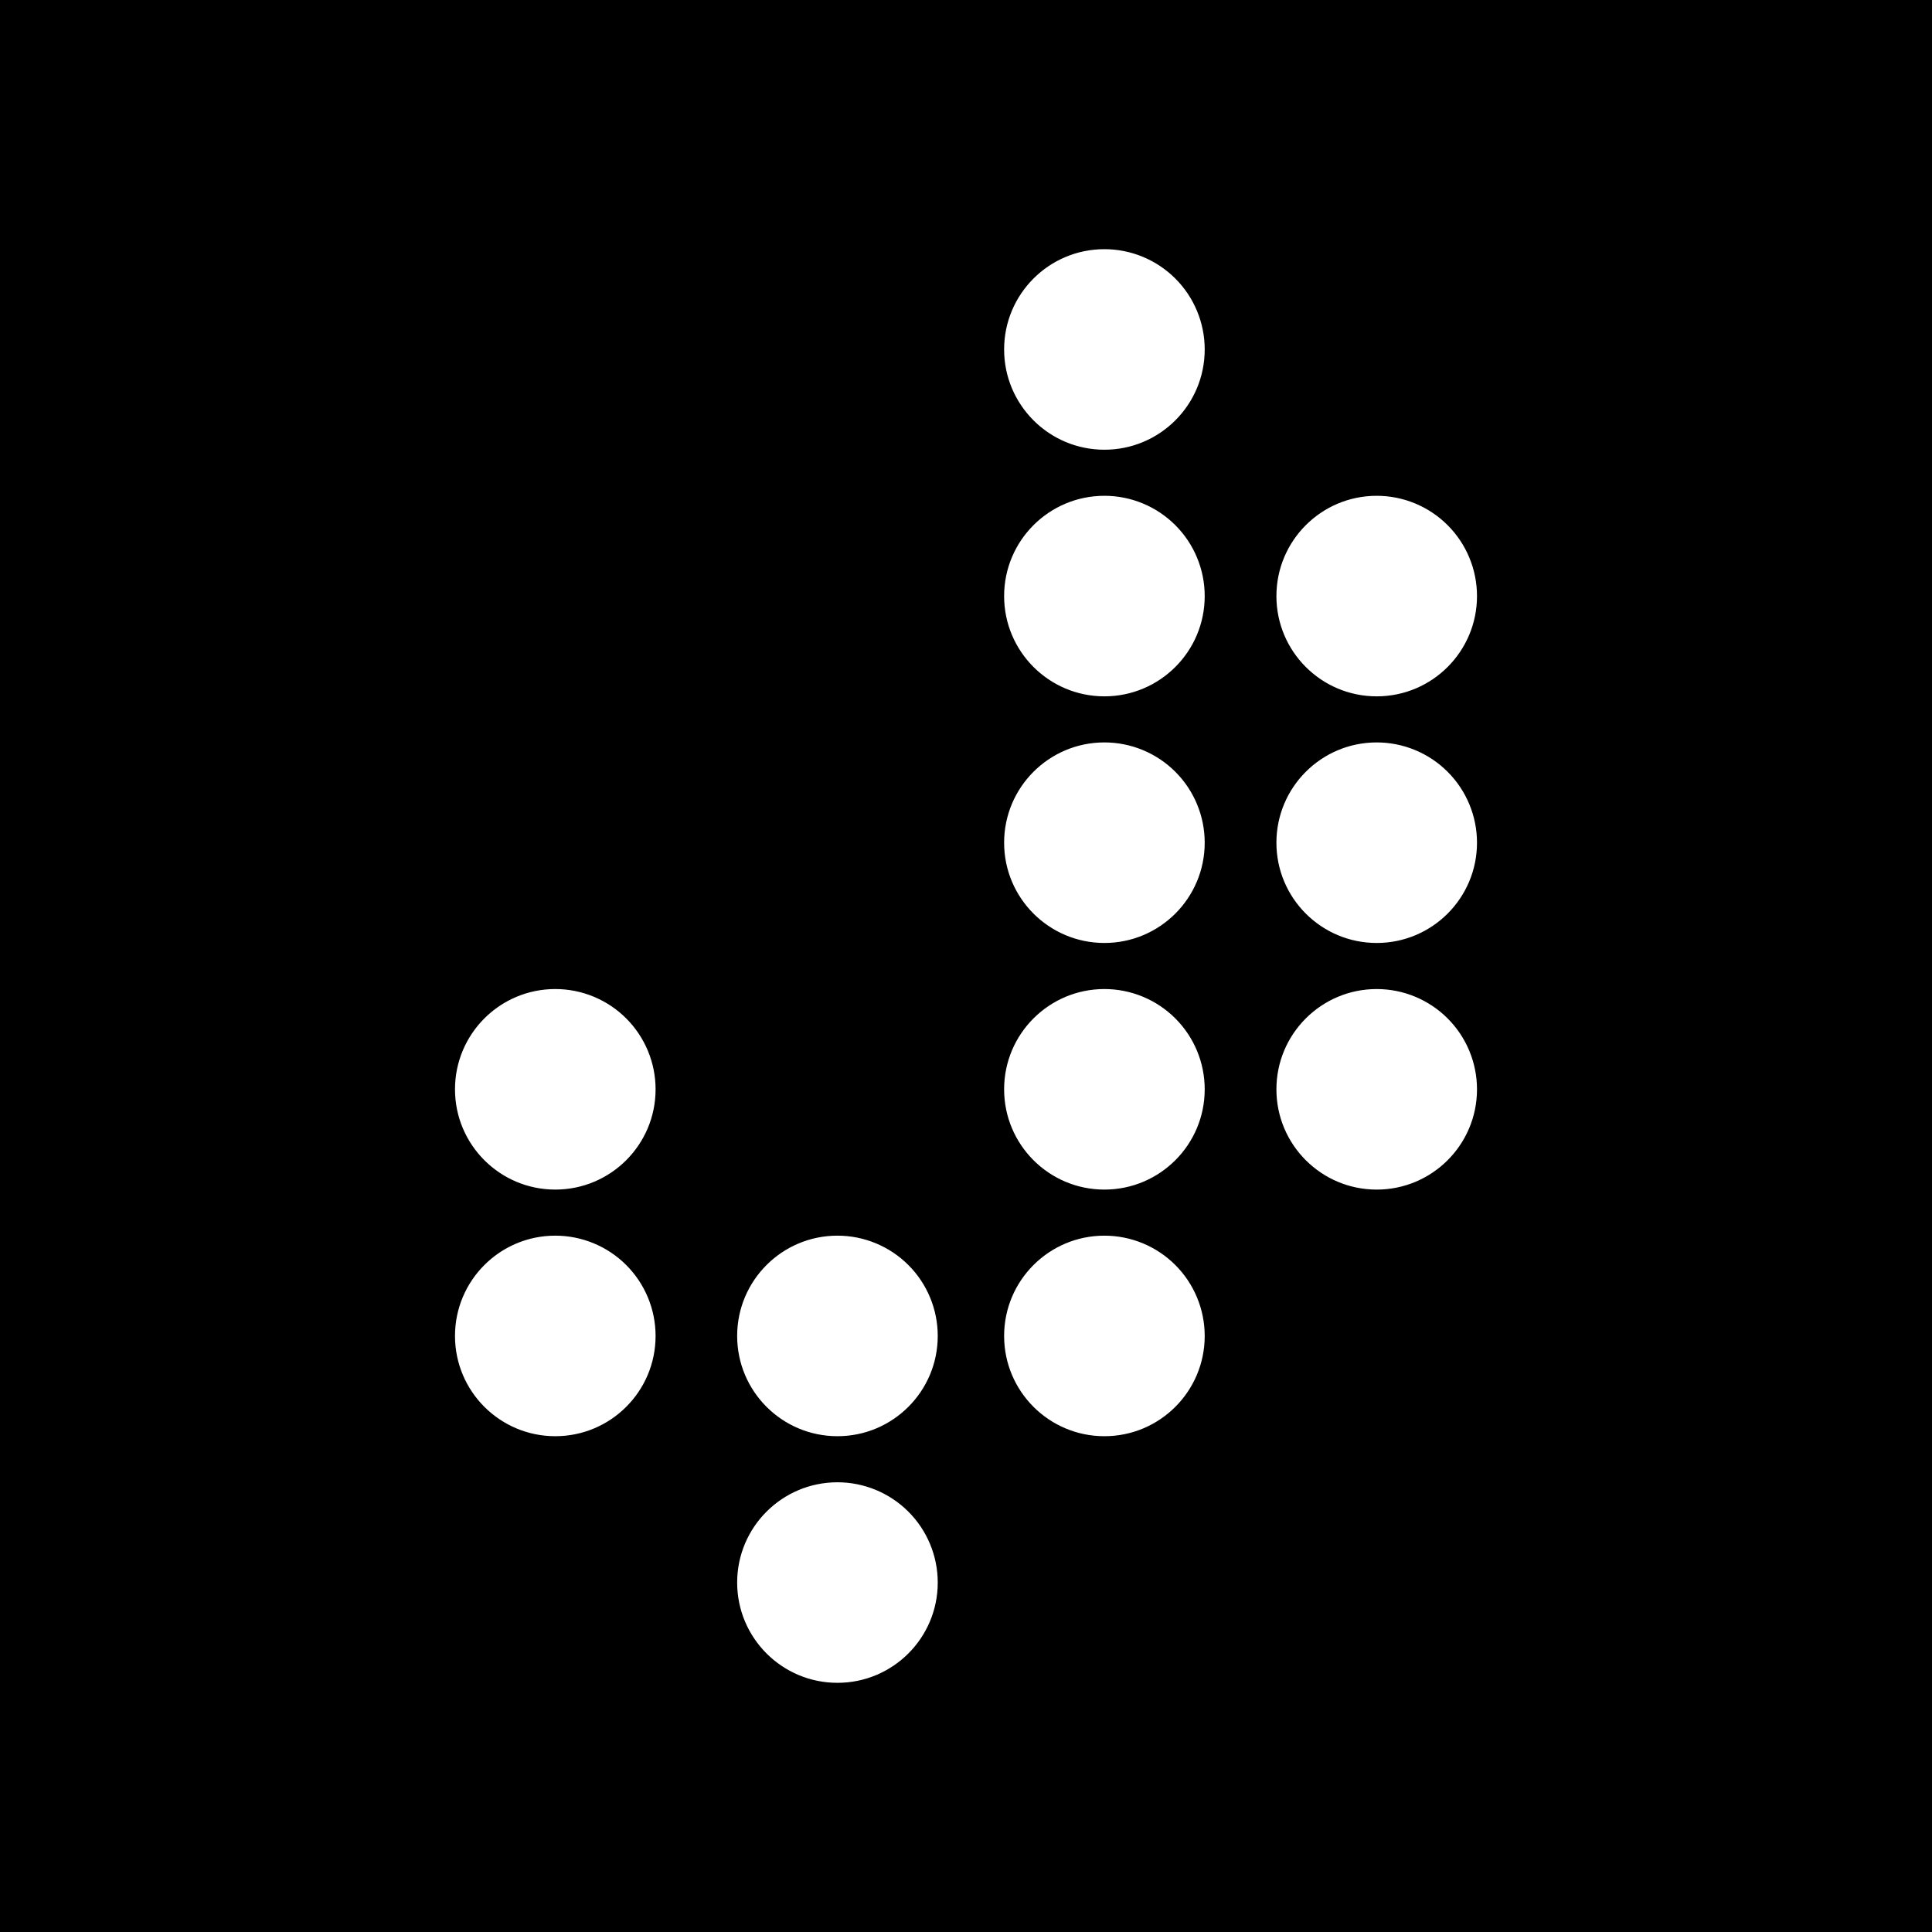
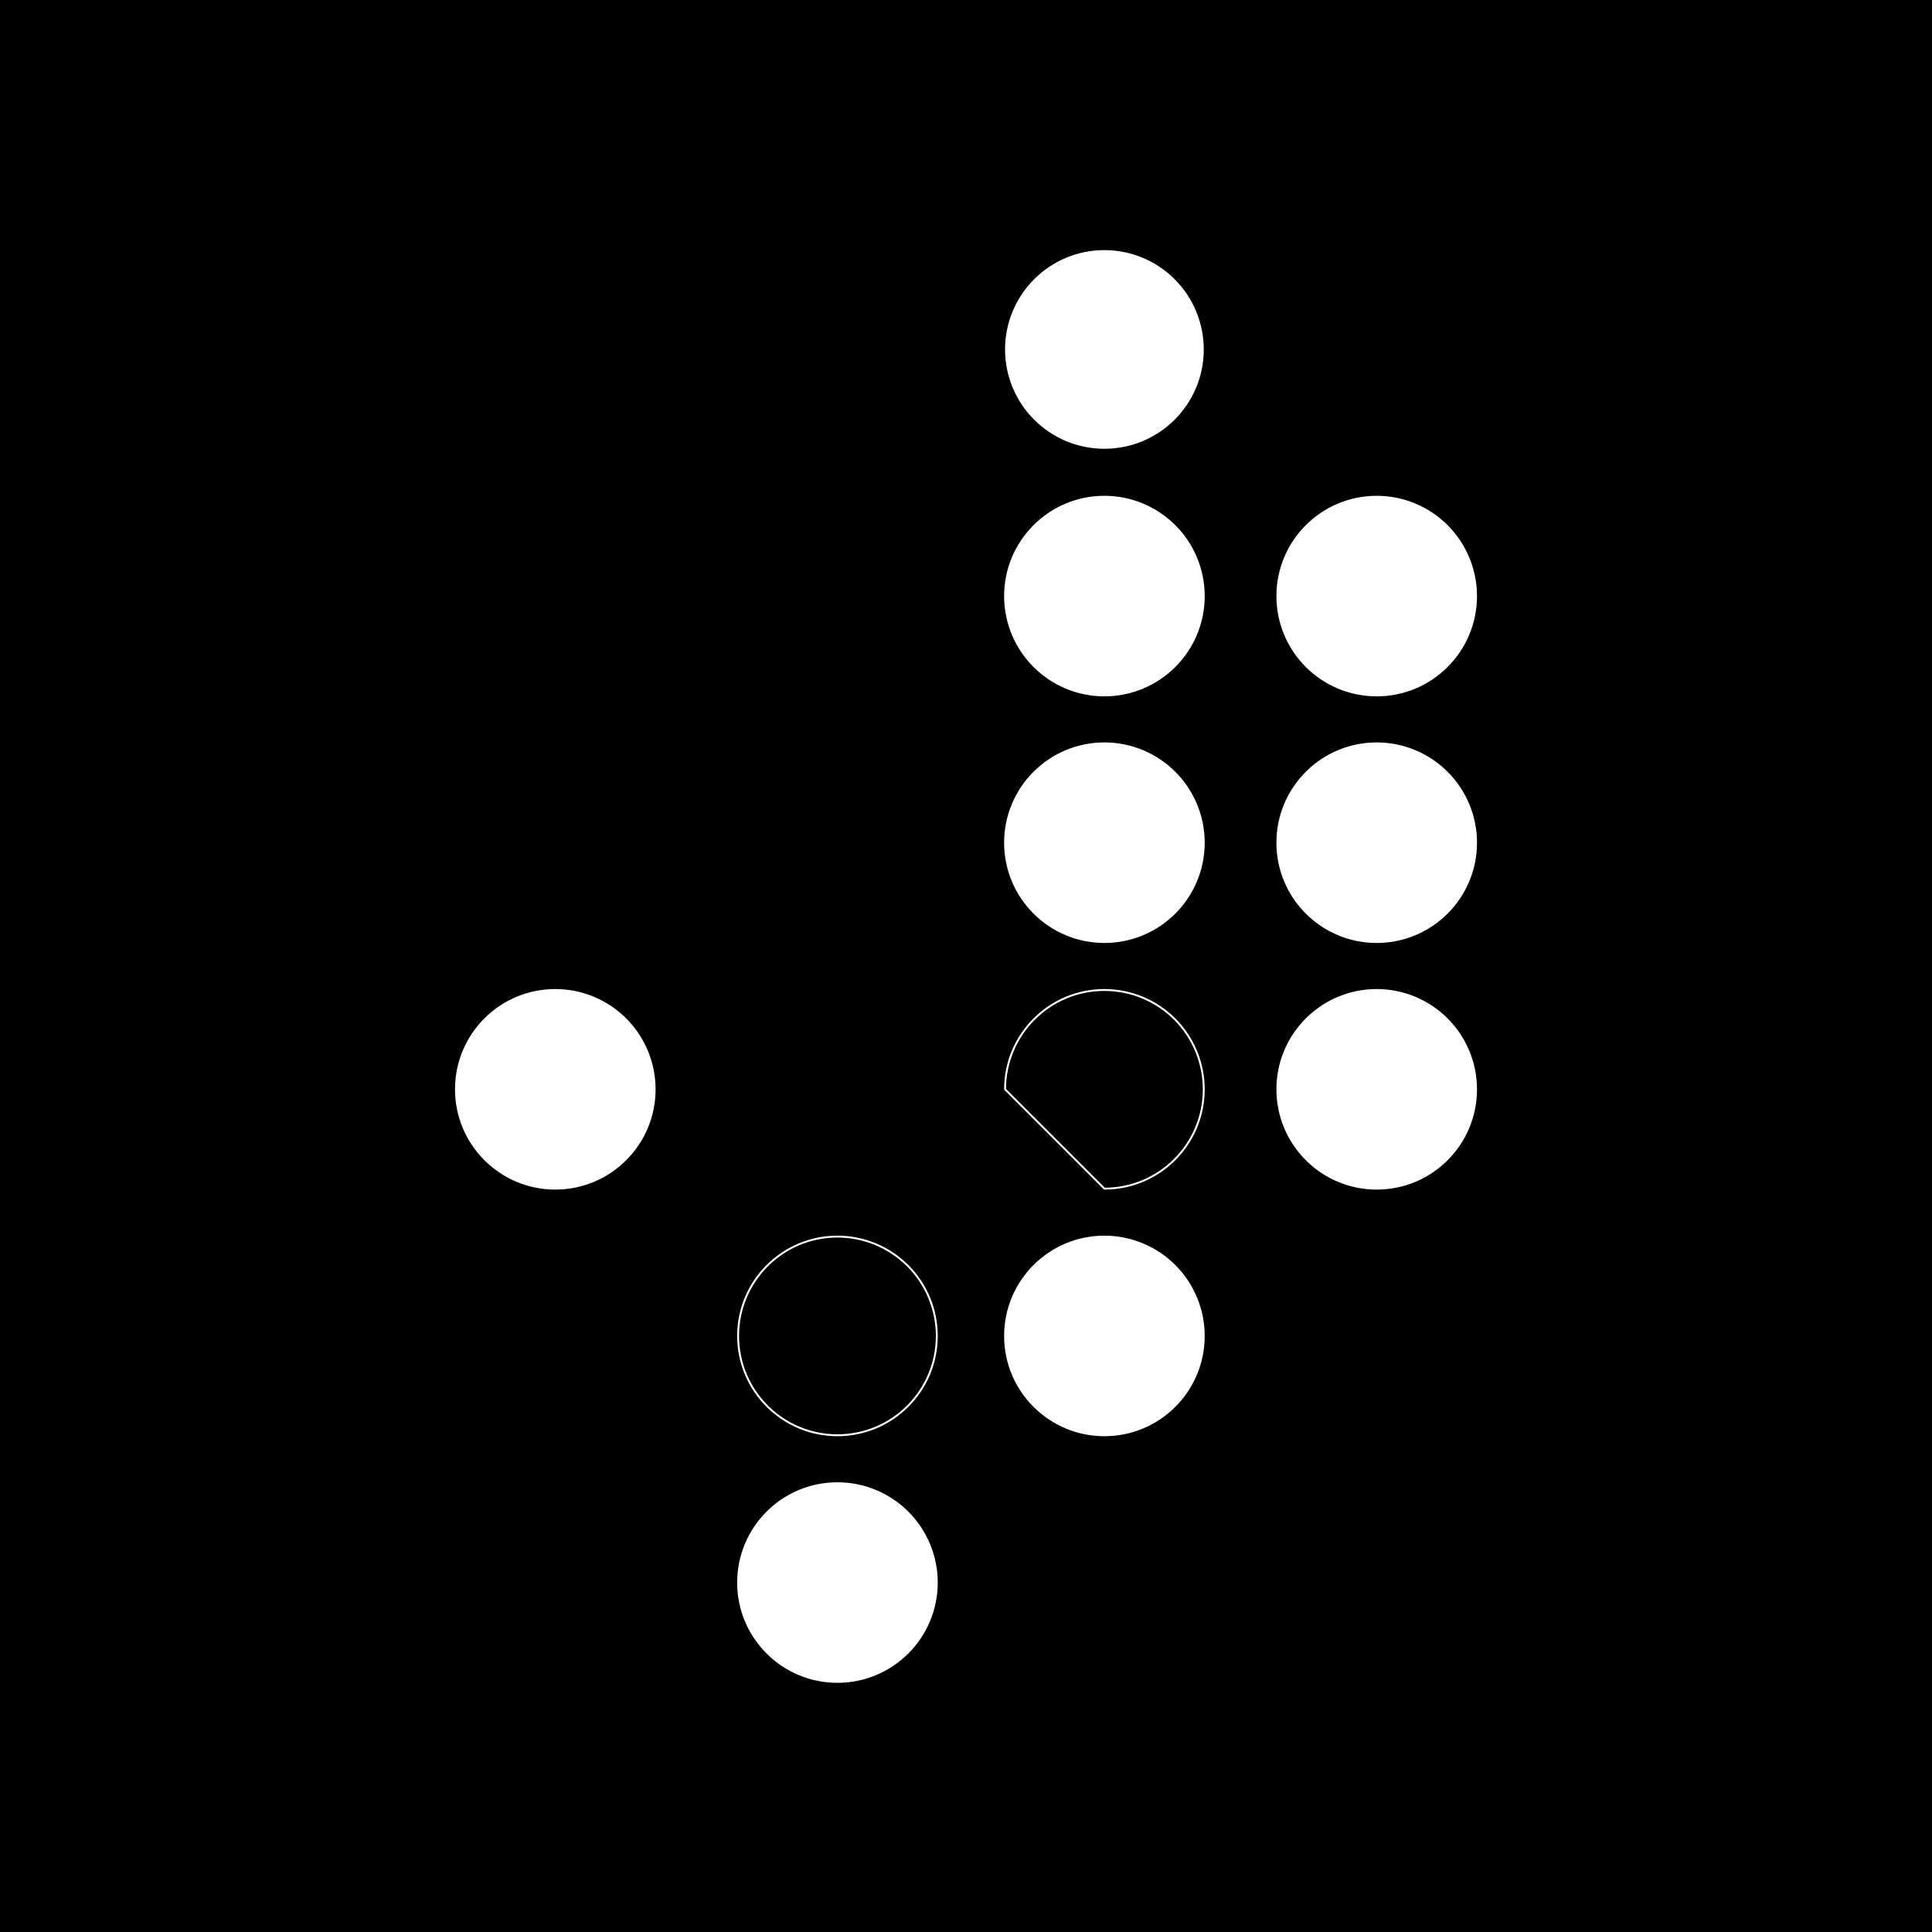
<svg xmlns="http://www.w3.org/2000/svg" version="1.1" viewBox="0.0 0.0 1024.0 1024.0" fill="none" stroke="none" stroke-linecap="square" stroke-miterlimit="10">
  <rect x="0.0" y="0.0" width="1024.0" height="1024.0" fill="#808080" stroke="none" />
  <clipPath id="p.0">
    <path d="m0 0l1024.0 0l0 1024.0l-1024.0 0l0 -1024.0z" clip-rule="nonzero" />
  </clipPath>
  <g clip-path="url(#p.0)">
    <path fill="#000000" fill-opacity="0.0" d="m0 0l1024.0 0l0 1024.0l-1024.0 0z" fill-rule="evenodd" />
    <path fill="#000000" d="m-0.023 0.008l1023.961 0l0 1024.001l-1023.961 0z" fill-rule="evenodd" />
    <path stroke="#000000" stroke-width="1.0" stroke-linejoin="round" stroke-linecap="butt" d="m-0.023 0.008l1023.961 0l0 1024.001l-1023.961 0z" fill-rule="evenodd" />
-     <path fill="#ffffff" d="m241.657 708.071l0 0c0 -29.076 23.576 -52.647 52.658 -52.647l0 0c13.966 0 27.36 5.547 37.235 15.42c9.875 9.873 15.423 23.264 15.423 37.227l0 0c0 29.076 -23.576 52.647 -52.658 52.647l0 0c-29.082 0 -52.658 -23.571 -52.658 -52.647z" fill-rule="evenodd" />
-     <path stroke="#ffffff" stroke-width="1.0" stroke-linejoin="round" stroke-linecap="butt" d="m241.657 708.071l0 0c0 -29.076 23.576 -52.647 52.658 -52.647l0 0c13.966 0 27.36 5.547 37.235 15.42c9.875 9.873 15.423 23.264 15.423 37.227l0 0c0 29.076 -23.576 52.647 -52.658 52.647l0 0c-29.082 0 -52.658 -23.571 -52.658 -52.647z" fill-rule="evenodd" />
    <path fill="#ffffff" d="m241.657 577.356l0 0c0 -29.076 23.576 -52.647 52.658 -52.647l0 0c13.966 0 27.36 5.547 37.235 15.42c9.875 9.873 15.423 23.264 15.423 37.227l0 0c0 29.076 -23.576 52.647 -52.658 52.647l0 0c-29.082 0 -52.658 -23.571 -52.658 -52.647z" fill-rule="evenodd" />
    <path stroke="#ffffff" stroke-width="1.0" stroke-linejoin="round" stroke-linecap="butt" d="m241.657 577.356l0 0c0 -29.076 23.576 -52.647 52.658 -52.647l0 0c13.966 0 27.36 5.547 37.235 15.42c9.875 9.873 15.423 23.264 15.423 37.227l0 0c0 29.076 -23.576 52.647 -52.658 52.647l0 0c-29.082 0 -52.658 -23.571 -52.658 -52.647z" fill-rule="evenodd" />
    <path fill="#ffffff" d="m391.209 838.786l0 0c0 -29.076 23.576 -52.647 52.658 -52.647l0 0c13.966 0 27.36 5.547 37.235 15.42c9.875 9.873 15.423 23.264 15.423 37.227l0 0c0 29.076 -23.576 52.647 -52.658 52.647l0 0c-29.082 0 -52.658 -23.571 -52.658 -52.647z" fill-rule="evenodd" />
    <path stroke="#ffffff" stroke-width="1.0" stroke-linejoin="round" stroke-linecap="butt" d="m391.209 838.786l0 0c0 -29.076 23.576 -52.647 52.658 -52.647l0 0c13.966 0 27.36 5.547 37.235 15.42c9.875 9.873 15.423 23.264 15.423 37.227l0 0c0 29.076 -23.576 52.647 -52.658 52.647l0 0c-29.082 0 -52.658 -23.571 -52.658 -52.647z" fill-rule="evenodd" />
-     <path fill="#ffffff" d="m391.209 708.071l0 0c0 -29.076 23.576 -52.647 52.658 -52.647l0 0c13.966 0 27.36 5.547 37.235 15.42c9.875 9.873 15.423 23.264 15.423 37.227l0 0c0 29.076 -23.576 52.647 -52.658 52.647l0 0c-29.082 0 -52.658 -23.571 -52.658 -52.647z" fill-rule="evenodd" />
    <path stroke="#ffffff" stroke-width="1.0" stroke-linejoin="round" stroke-linecap="butt" d="m391.209 708.071l0 0c0 -29.076 23.576 -52.647 52.658 -52.647l0 0c13.966 0 27.36 5.547 37.235 15.42c9.875 9.873 15.423 23.264 15.423 37.227l0 0c0 29.076 -23.576 52.647 -52.658 52.647l0 0c-29.082 0 -52.658 -23.571 -52.658 -52.647z" fill-rule="evenodd" />
    <path fill="#ffffff" d="m532.704 708.073l0 0c0 -29.076 23.576 -52.647 52.659 -52.647l0 0c13.966 0 27.36 5.547 37.235 15.42c9.875 9.873 15.423 23.264 15.423 37.227l0 0c0 29.076 -23.576 52.647 -52.658 52.647l0 0c-29.082 0 -52.659 -23.571 -52.659 -52.647z" fill-rule="evenodd" />
    <path stroke="#ffffff" stroke-width="1.0" stroke-linejoin="round" stroke-linecap="butt" d="m532.704 708.073l0 0c0 -29.076 23.576 -52.647 52.659 -52.647l0 0c13.966 0 27.36 5.547 37.235 15.42c9.875 9.873 15.423 23.264 15.423 37.227l0 0c0 29.076 -23.576 52.647 -52.658 52.647l0 0c-29.082 0 -52.659 -23.571 -52.659 -52.647z" fill-rule="evenodd" />
-     <path fill="#ffffff" d="m532.704 577.359l0 0c0 -29.076 23.576 -52.647 52.659 -52.647l0 0c13.966 0 27.36 5.547 37.235 15.42c9.875 9.873 15.423 23.264 15.423 37.227l0 0c0 29.076 -23.576 52.647 -52.658 52.647l0 0c-29.082 0 -52.659 -23.571 -52.659 -52.647z" fill-rule="evenodd" />
-     <path stroke="#ffffff" stroke-width="1.0" stroke-linejoin="round" stroke-linecap="butt" d="m532.704 577.359l0 0c0 -29.076 23.576 -52.647 52.659 -52.647l0 0c13.966 0 27.36 5.547 37.235 15.42c9.875 9.873 15.423 23.264 15.423 37.227l0 0c0 29.076 -23.576 52.647 -52.658 52.647l0 0c-29.082 0 -52.659 -23.571 -52.659 -52.647z" fill-rule="evenodd" />
+     <path stroke="#ffffff" stroke-width="1.0" stroke-linejoin="round" stroke-linecap="butt" d="m532.704 577.359l0 0c0 -29.076 23.576 -52.647 52.659 -52.647l0 0c13.966 0 27.36 5.547 37.235 15.42c9.875 9.873 15.423 23.264 15.423 37.227l0 0c0 29.076 -23.576 52.647 -52.658 52.647l0 0z" fill-rule="evenodd" />
    <path fill="#ffffff" d="m532.704 446.644l0 0c0 -29.076 23.576 -52.647 52.659 -52.647l0 0c13.966 0 27.36 5.547 37.235 15.42c9.875 9.873 15.423 23.264 15.423 37.227l0 0c0 29.076 -23.576 52.647 -52.658 52.647l0 0c-29.082 0 -52.659 -23.571 -52.659 -52.647z" fill-rule="evenodd" />
    <path stroke="#ffffff" stroke-width="1.0" stroke-linejoin="round" stroke-linecap="butt" d="m532.704 446.644l0 0c0 -29.076 23.576 -52.647 52.659 -52.647l0 0c13.966 0 27.36 5.547 37.235 15.42c9.875 9.873 15.423 23.264 15.423 37.227l0 0c0 29.076 -23.576 52.647 -52.658 52.647l0 0c-29.082 0 -52.659 -23.571 -52.659 -52.647z" fill-rule="evenodd" />
    <path fill="#ffffff" d="m532.704 315.929l0 0c0 -29.076 23.576 -52.647 52.659 -52.647l0 0c13.966 0 27.36 5.547 37.235 15.42c9.875 9.873 15.423 23.264 15.423 37.227l0 0c0 29.076 -23.576 52.647 -52.658 52.647l0 0c-29.082 0 -52.659 -23.571 -52.659 -52.647z" fill-rule="evenodd" />
    <path stroke="#ffffff" stroke-width="1.0" stroke-linejoin="round" stroke-linecap="butt" d="m532.704 315.929l0 0c0 -29.076 23.576 -52.647 52.659 -52.647l0 0c13.966 0 27.36 5.547 37.235 15.42c9.875 9.873 15.423 23.264 15.423 37.227l0 0c0 29.076 -23.576 52.647 -52.658 52.647l0 0c-29.082 0 -52.659 -23.571 -52.659 -52.647z" fill-rule="evenodd" />
    <path fill="#ffffff" d="m532.704 185.214l0 0c0 -29.076 23.576 -52.647 52.659 -52.647l0 0c13.966 0 27.36 5.547 37.235 15.42c9.875 9.873 15.423 23.264 15.423 37.227l0 0c0 29.076 -23.576 52.647 -52.658 52.647l0 0c-29.082 0 -52.659 -23.571 -52.659 -52.647z" fill-rule="evenodd" />
-     <path stroke="#ffffff" stroke-width="1.0" stroke-linejoin="round" stroke-linecap="butt" d="m532.704 185.214l0 0c0 -29.076 23.576 -52.647 52.659 -52.647l0 0c13.966 0 27.36 5.547 37.235 15.42c9.875 9.873 15.423 23.264 15.423 37.227l0 0c0 29.076 -23.576 52.647 -52.658 52.647l0 0c-29.082 0 -52.659 -23.571 -52.659 -52.647z" fill-rule="evenodd" />
    <path fill="#ffffff" d="m677.026 577.361l0 0c0 -29.076 23.576 -52.647 52.658 -52.647l0 0c13.966 0 27.36 5.547 37.235 15.42c9.875 9.873 15.423 23.264 15.423 37.227l0 0c0 29.076 -23.576 52.647 -52.659 52.647l0 0c-29.082 0 -52.658 -23.571 -52.658 -52.647z" fill-rule="evenodd" />
    <path stroke="#ffffff" stroke-width="1.0" stroke-linejoin="round" stroke-linecap="butt" d="m677.026 577.361l0 0c0 -29.076 23.576 -52.647 52.658 -52.647l0 0c13.966 0 27.36 5.547 37.235 15.42c9.875 9.873 15.423 23.264 15.423 37.227l0 0c0 29.076 -23.576 52.647 -52.659 52.647l0 0c-29.082 0 -52.658 -23.571 -52.658 -52.647z" fill-rule="evenodd" />
    <path fill="#ffffff" d="m677.026 446.646l0 0c0 -29.076 23.576 -52.647 52.658 -52.647l0 0c13.966 0 27.36 5.547 37.235 15.42c9.875 9.873 15.423 23.264 15.423 37.227l0 0c0 29.076 -23.576 52.647 -52.659 52.647l0 0c-29.082 0 -52.658 -23.571 -52.658 -52.647z" fill-rule="evenodd" />
    <path stroke="#ffffff" stroke-width="1.0" stroke-linejoin="round" stroke-linecap="butt" d="m677.026 446.646l0 0c0 -29.076 23.576 -52.647 52.658 -52.647l0 0c13.966 0 27.36 5.547 37.235 15.42c9.875 9.873 15.423 23.264 15.423 37.227l0 0c0 29.076 -23.576 52.647 -52.659 52.647l0 0c-29.082 0 -52.658 -23.571 -52.658 -52.647z" fill-rule="evenodd" />
    <path fill="#ffffff" d="m677.026 315.931l0 0c0 -29.076 23.576 -52.647 52.658 -52.647l0 0c13.966 0 27.36 5.547 37.235 15.42c9.875 9.873 15.423 23.264 15.423 37.227l0 0c0 29.076 -23.576 52.647 -52.659 52.647l0 0c-29.082 0 -52.658 -23.571 -52.658 -52.647z" fill-rule="evenodd" />
    <path stroke="#ffffff" stroke-width="1.0" stroke-linejoin="round" stroke-linecap="butt" d="m677.026 315.931l0 0c0 -29.076 23.576 -52.647 52.658 -52.647l0 0c13.966 0 27.36 5.547 37.235 15.42c9.875 9.873 15.423 23.264 15.423 37.227l0 0c0 29.076 -23.576 52.647 -52.659 52.647l0 0c-29.082 0 -52.658 -23.571 -52.658 -52.647z" fill-rule="evenodd" />
  </g>
</svg>